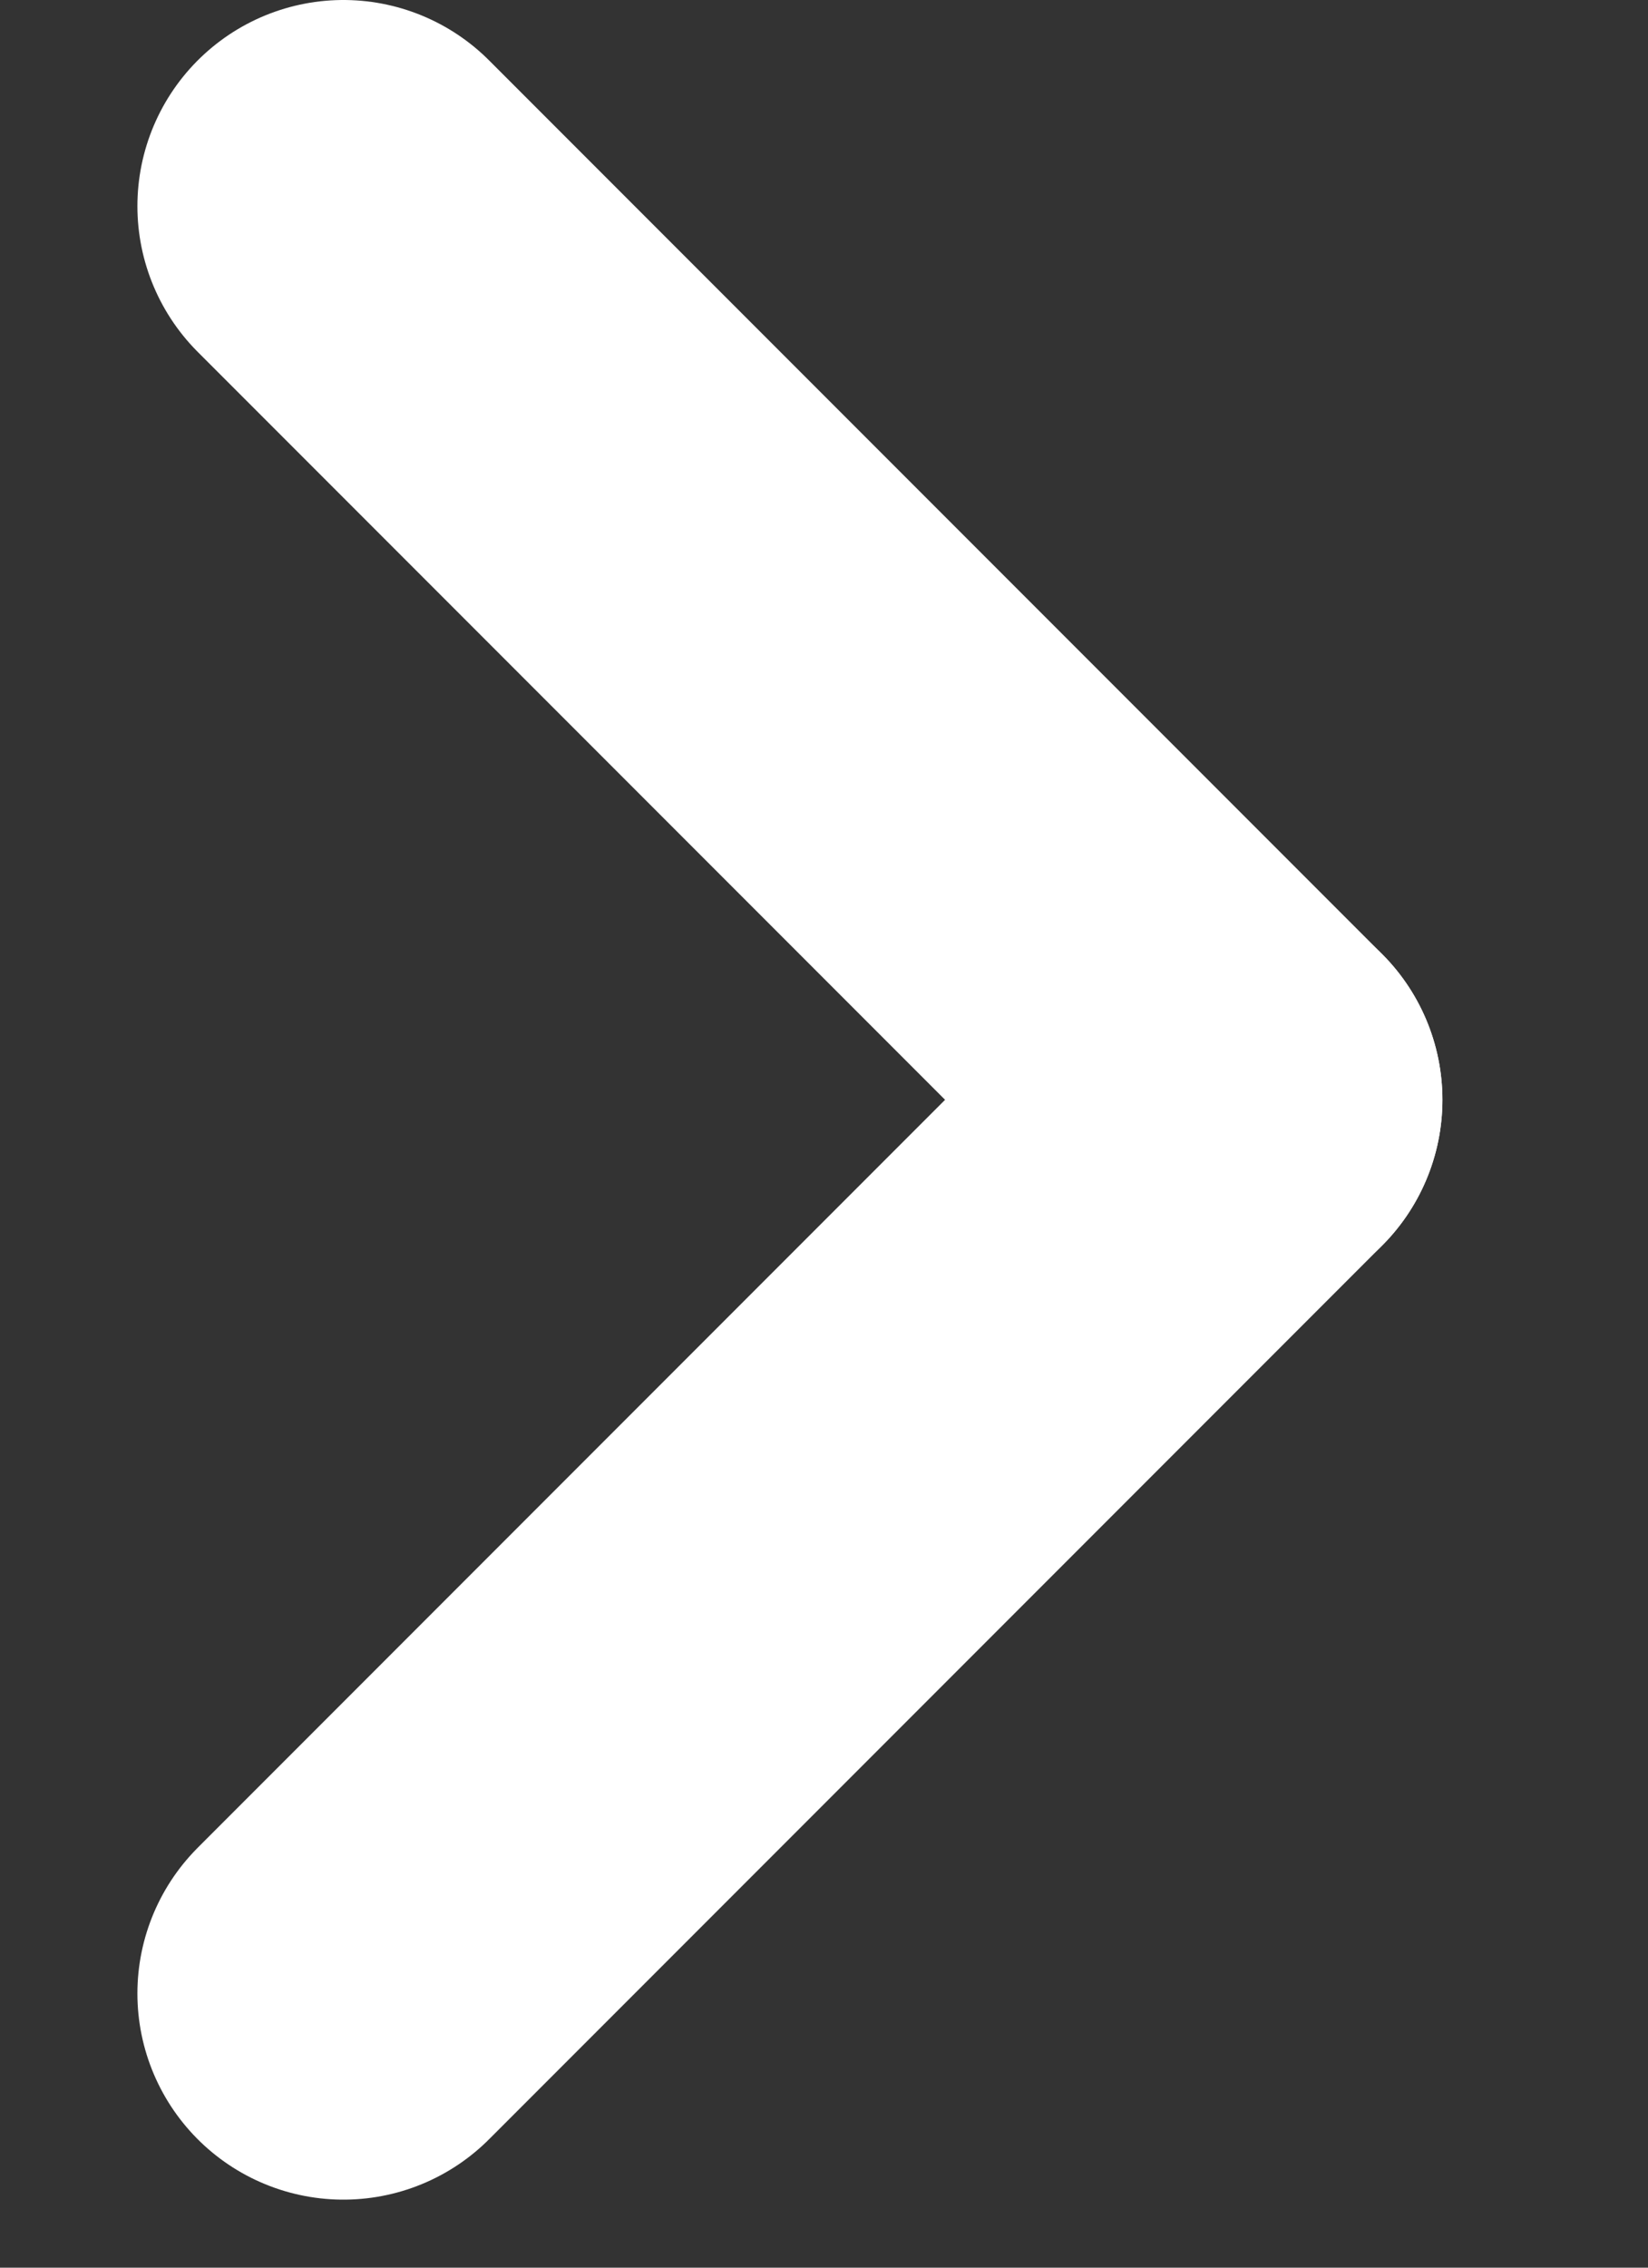
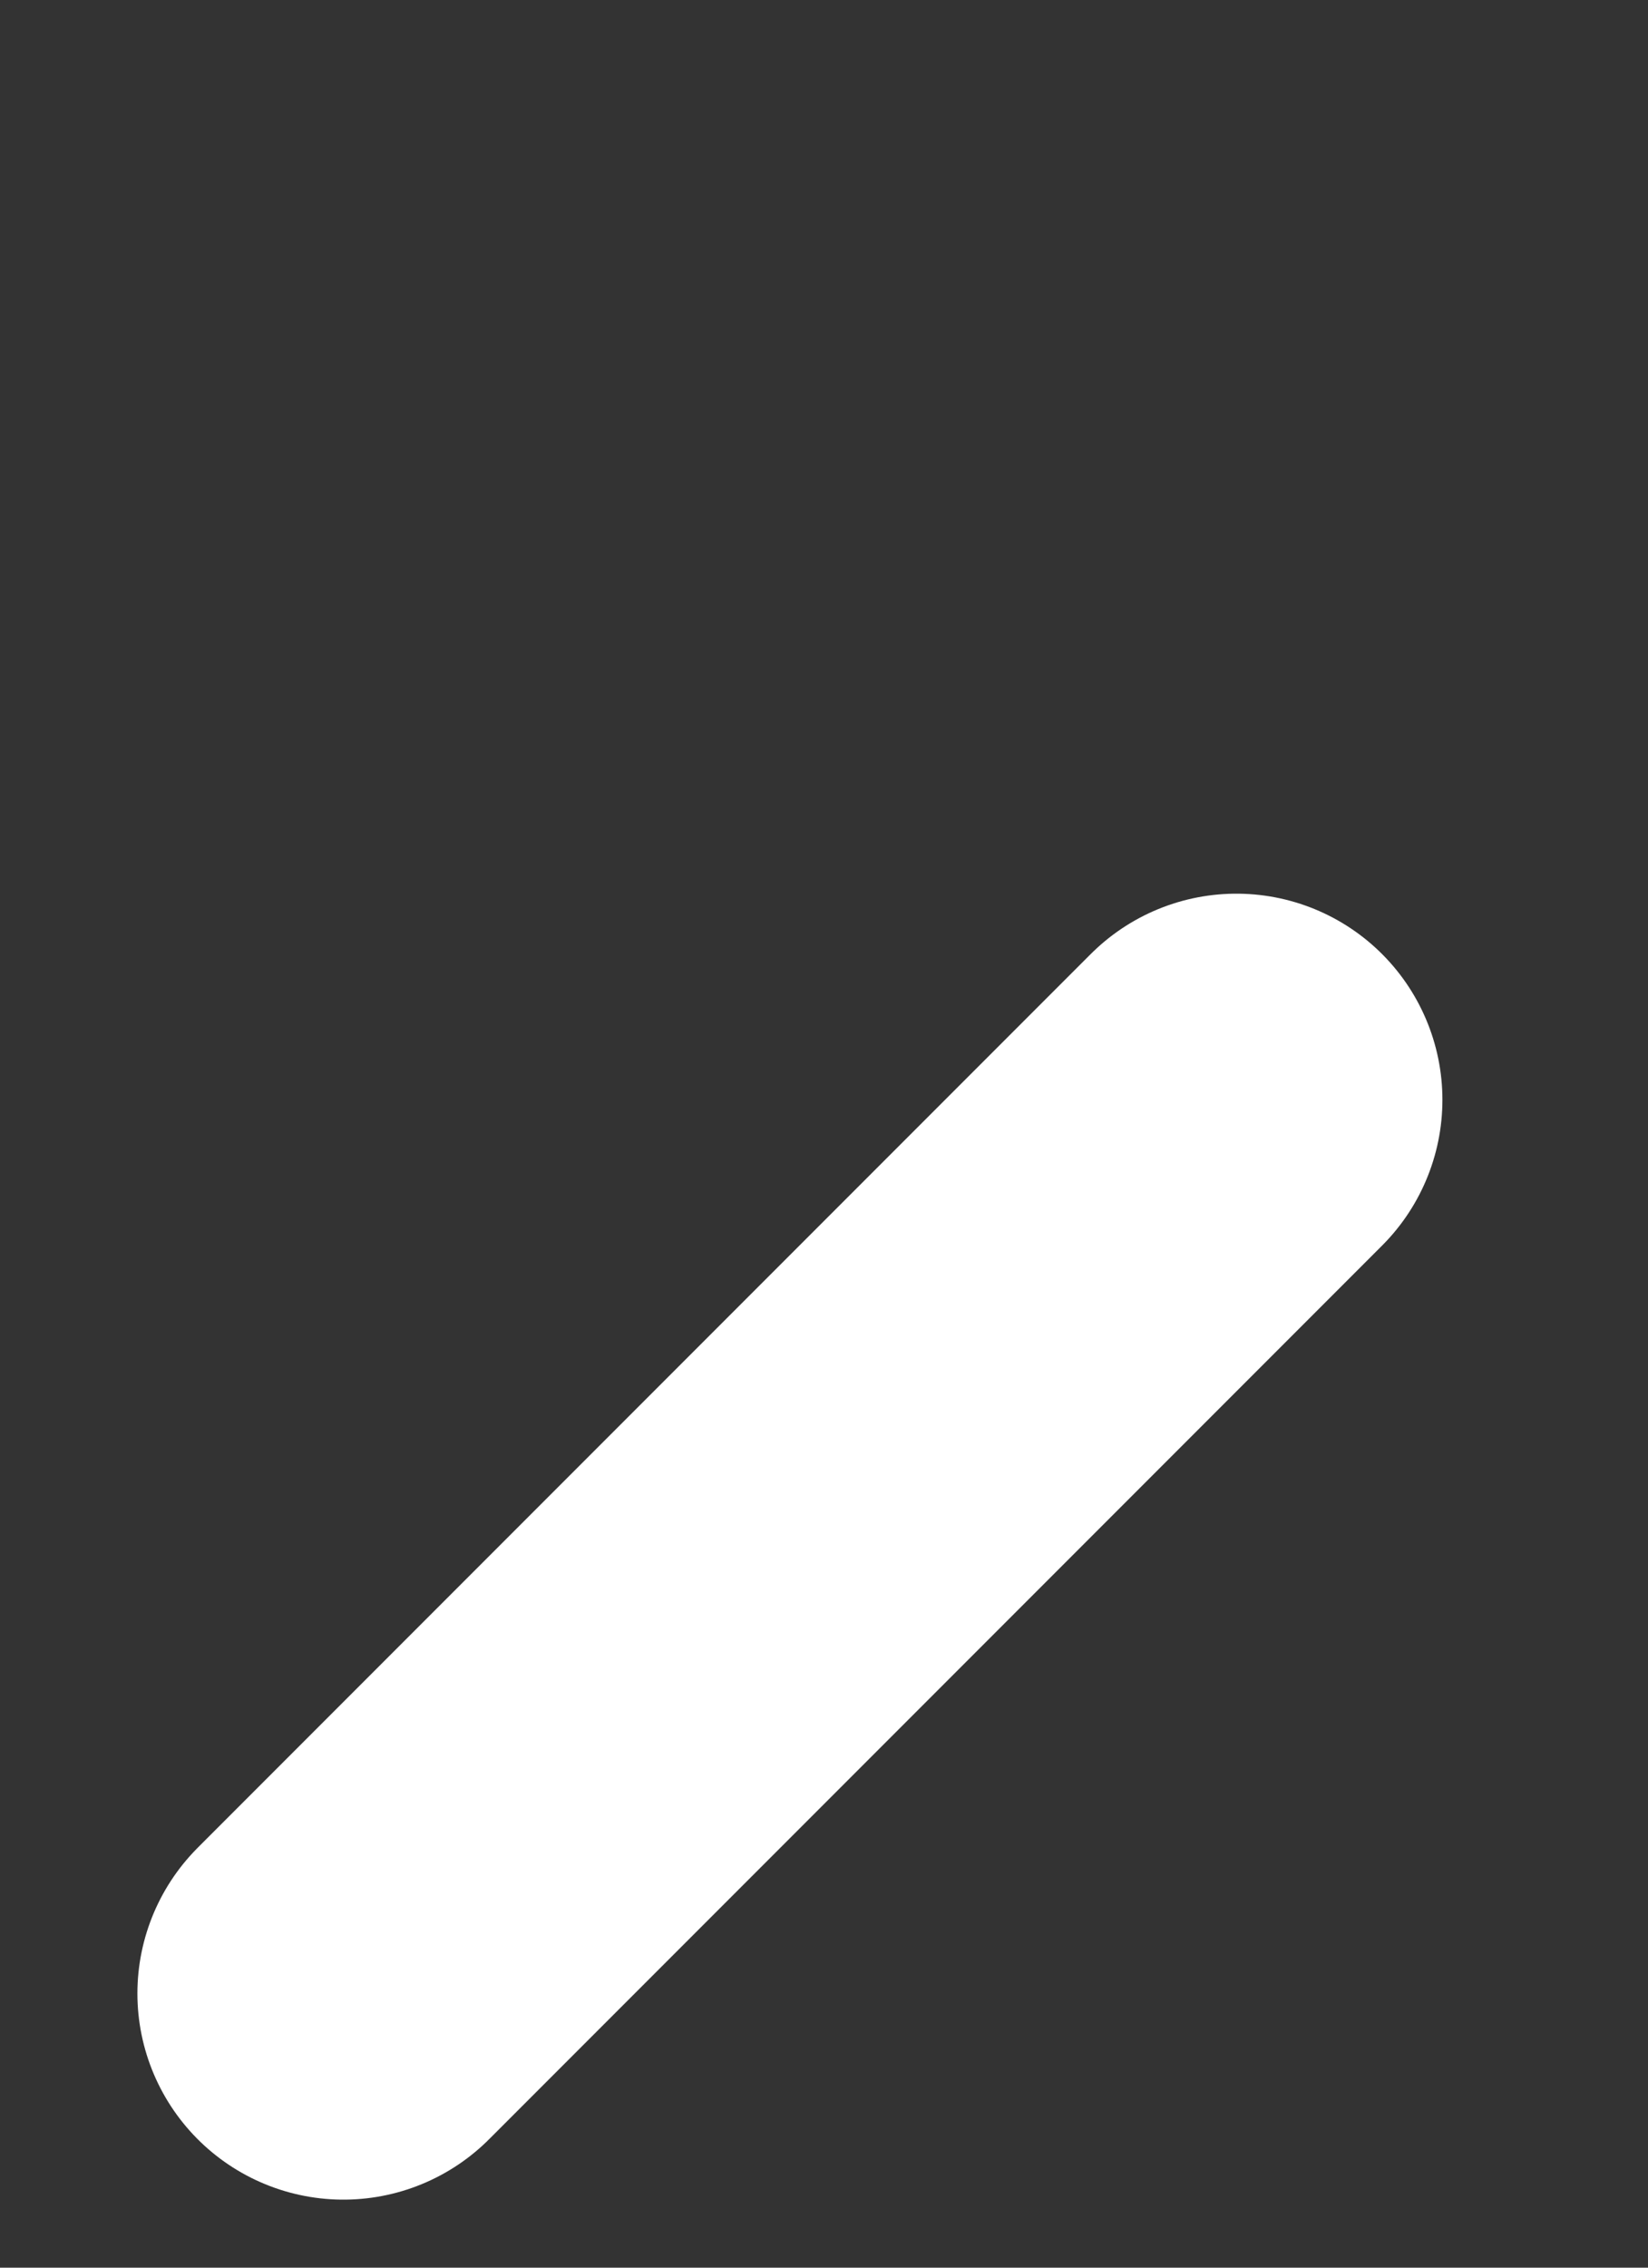
<svg xmlns="http://www.w3.org/2000/svg" width="8" height="11" viewBox="0 0 8 11" fill="none">
  <rect x="0" y="0" width="8" height="11" fill="#333333" stroke="none" />
-   <path d="M6.002 5.335L1.667 1" stroke="white" stroke-width="2" stroke-linecap="round" stroke-linejoin="round" />
  <path d="M6.002 5.335L1.667 9.67" stroke="white" stroke-width="2" stroke-linecap="round" stroke-linejoin="round" />
</svg>